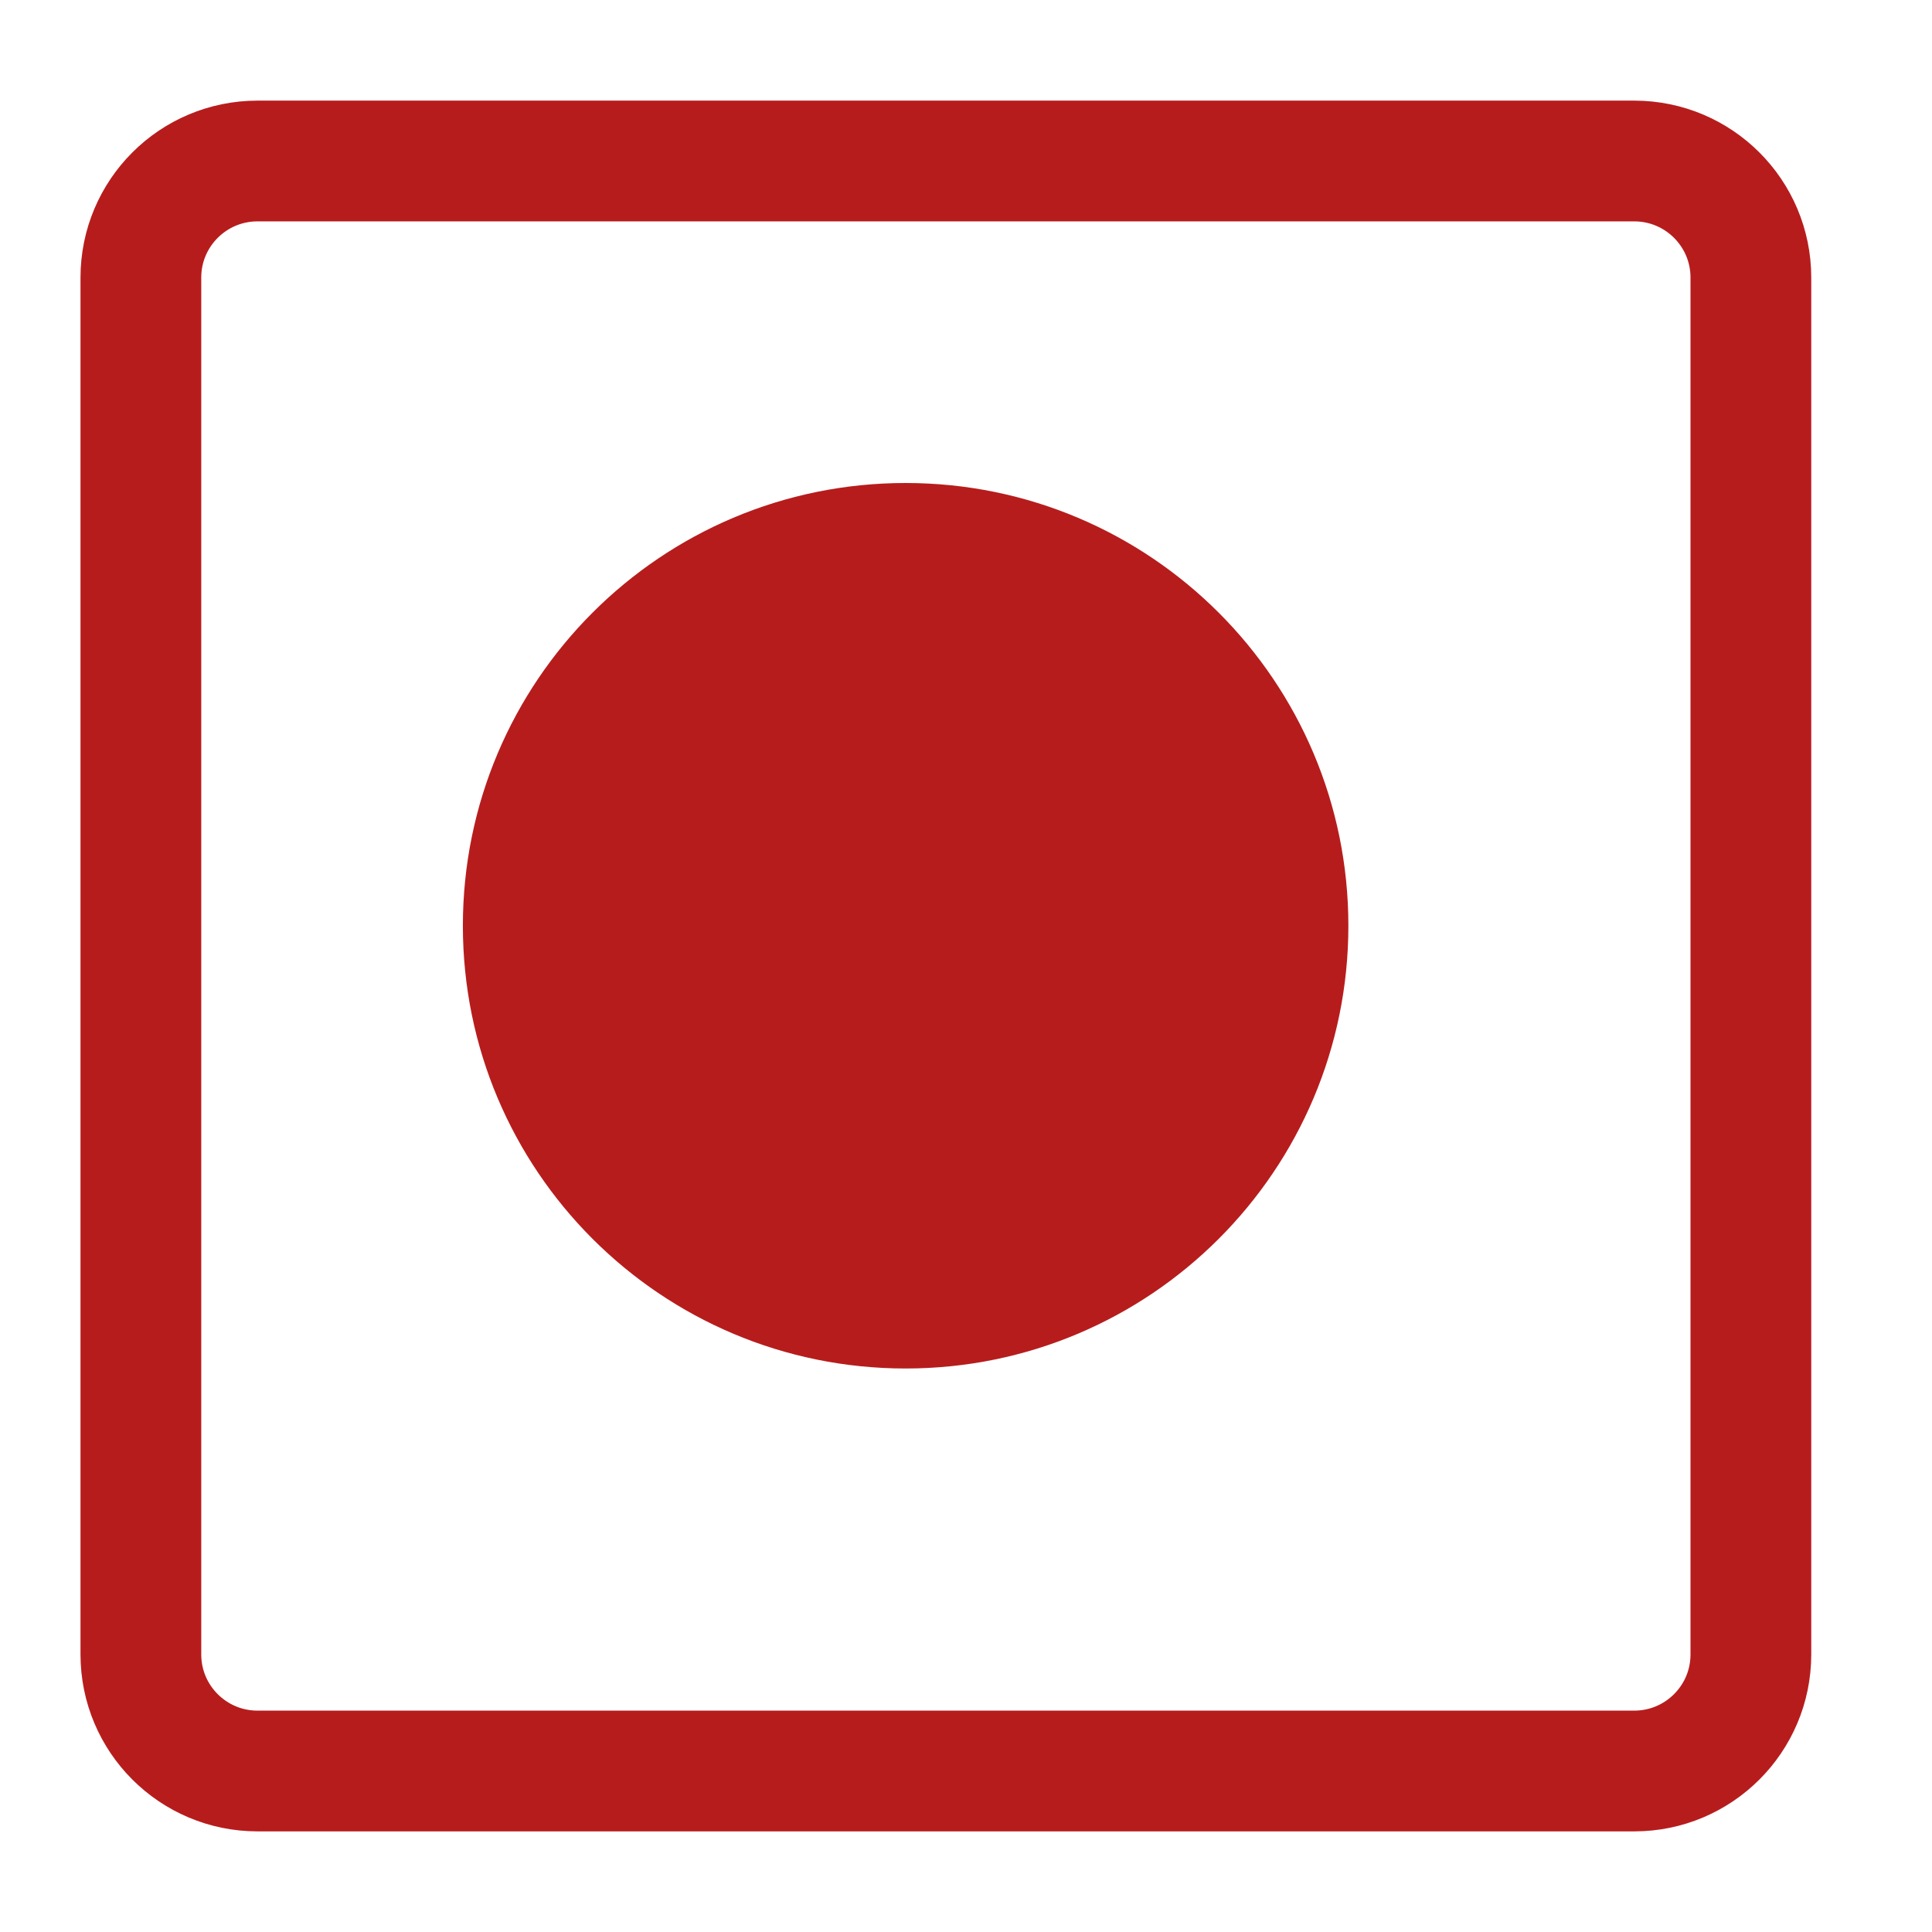
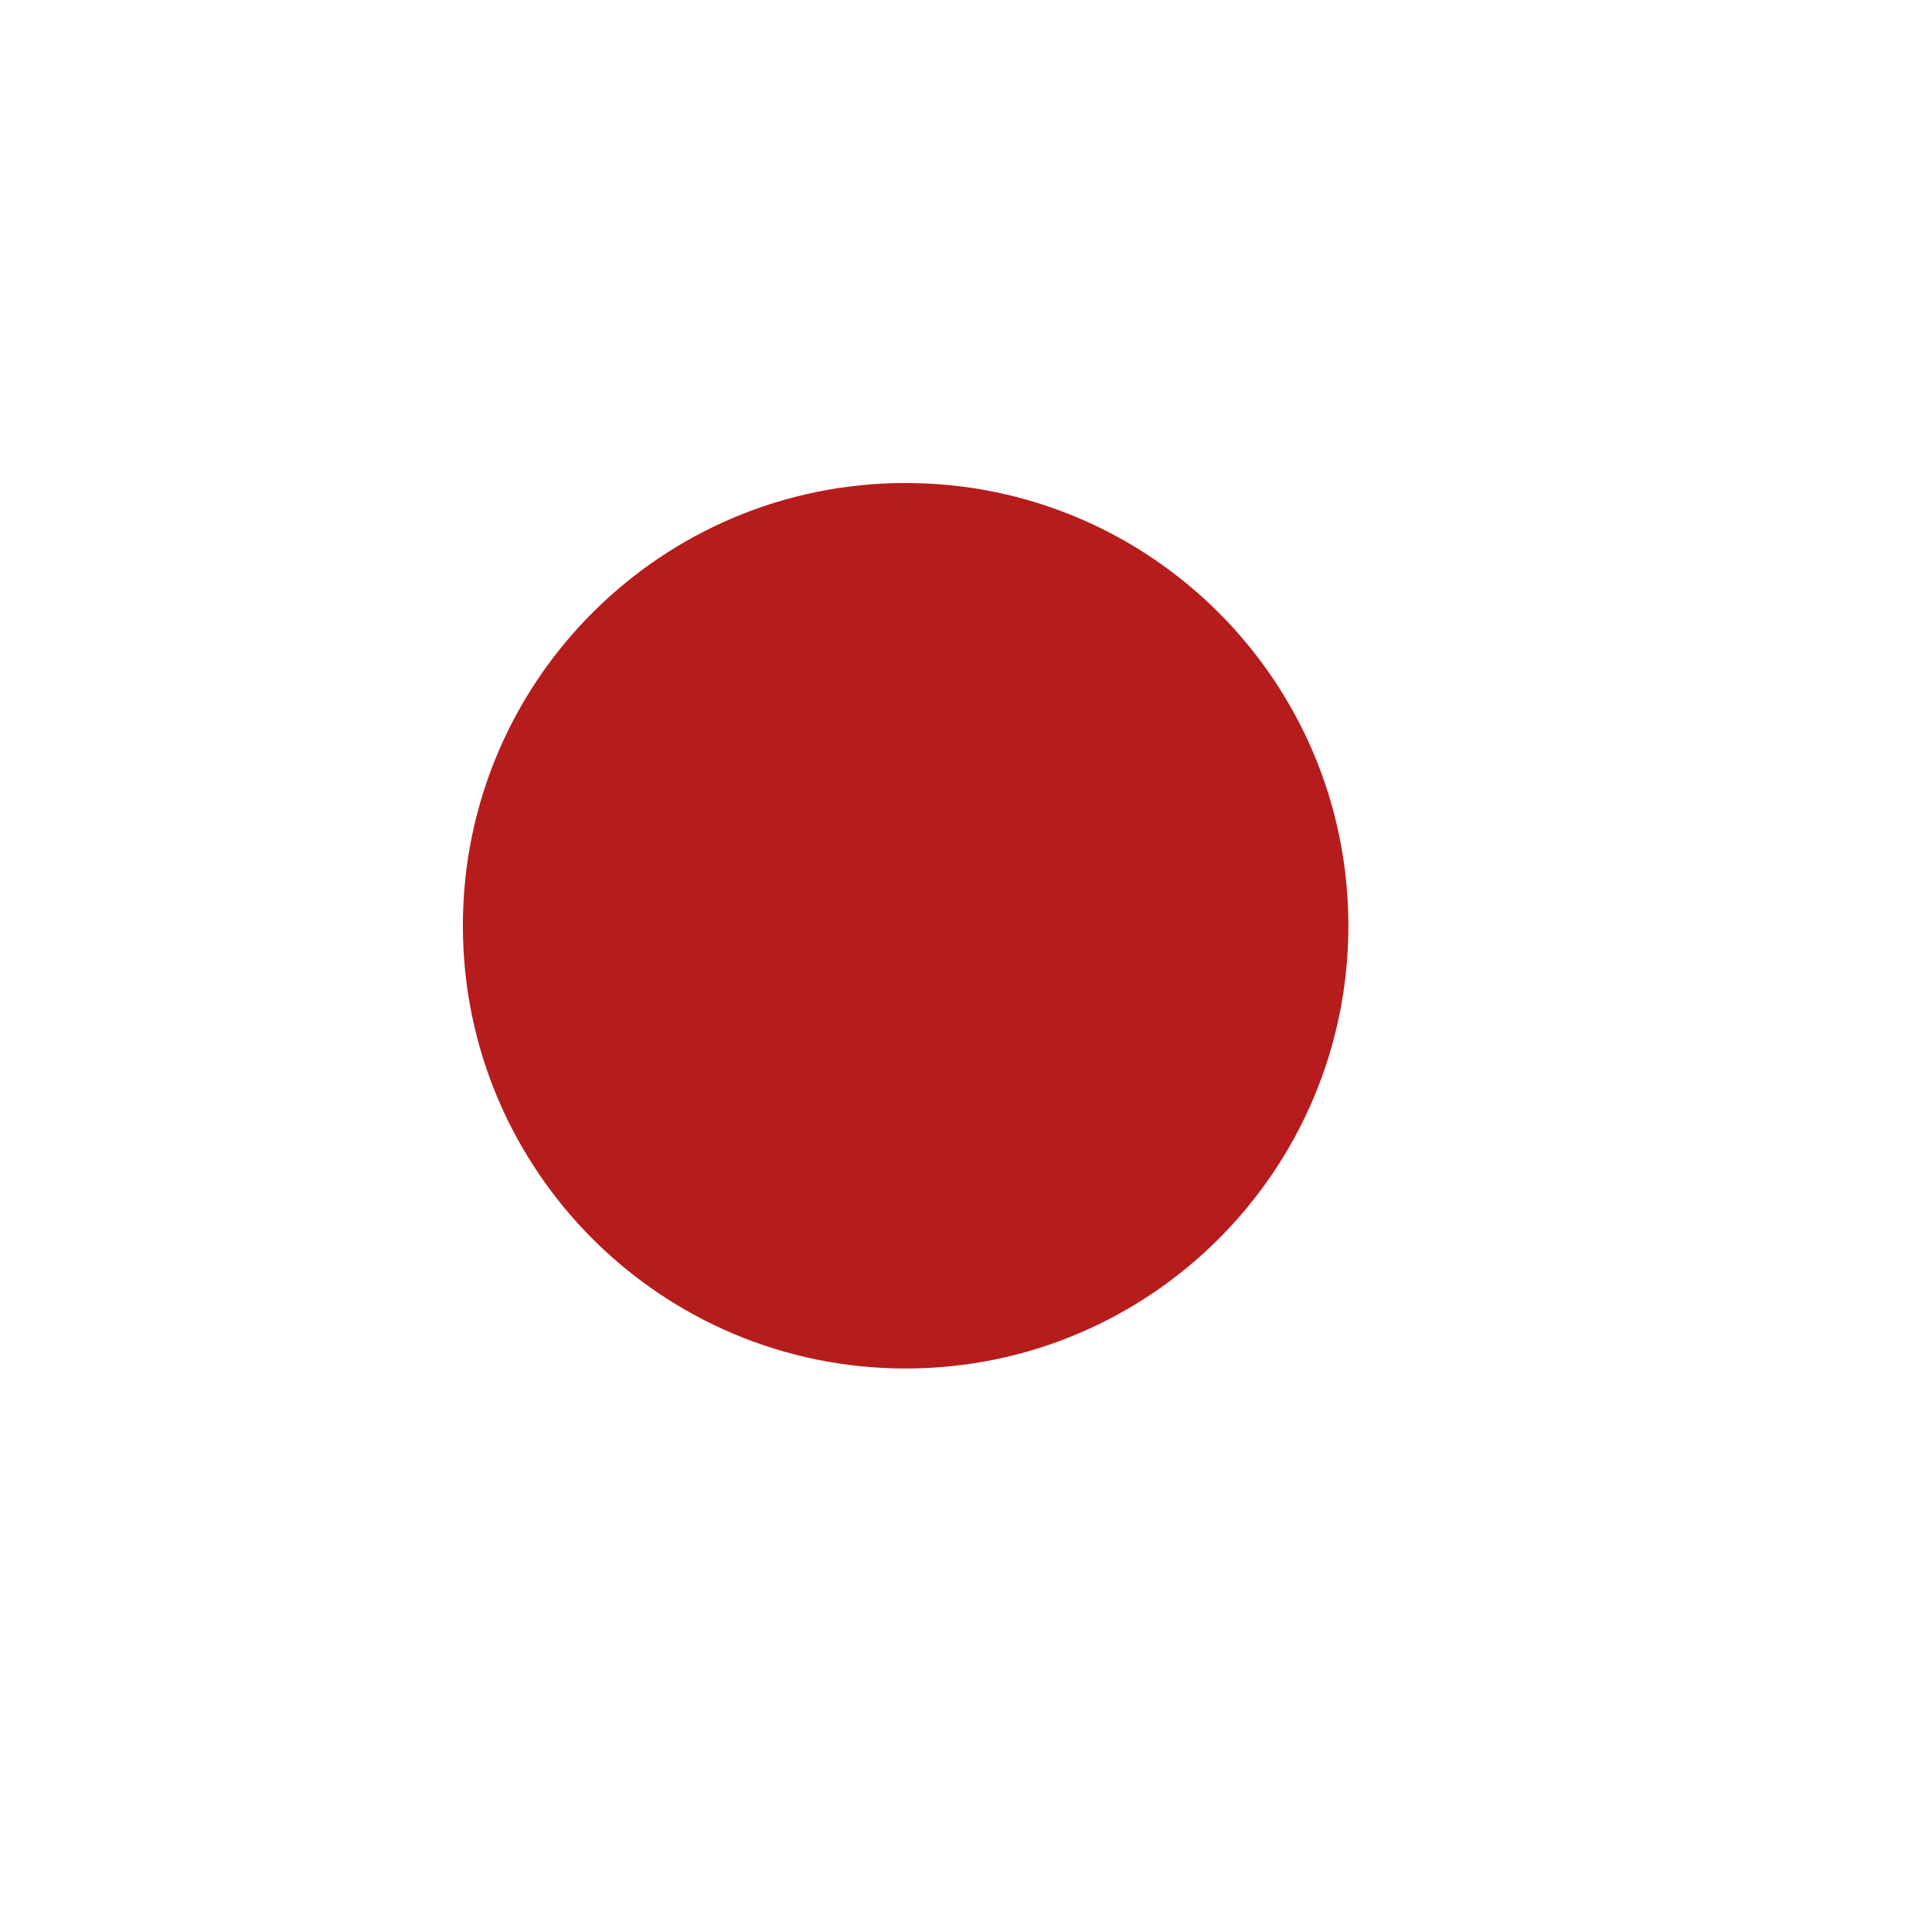
<svg xmlns="http://www.w3.org/2000/svg" width="24" height="24" viewBox="0 0 24 24" fill="none">
-   <path d="M20.301 2H3.199C2.399 2 1.75 2.648 1.75 3.448V20.552C1.75 21.352 2.399 22 3.199 22H20.301C21.101 22 21.75 21.352 21.75 20.552V3.448C21.75 2.648 21.101 2 20.301 2Z" stroke="#B71C1C" stroke-width="1.5" />
  <path d="M16.75 11.5C16.75 14.538 14.288 17 11.25 17C8.212 17 5.75 14.538 5.75 11.5C5.75 8.462 8.212 6 11.25 6C14.288 6 16.75 8.462 16.75 11.5Z" fill="#B71C1C" />
</svg>